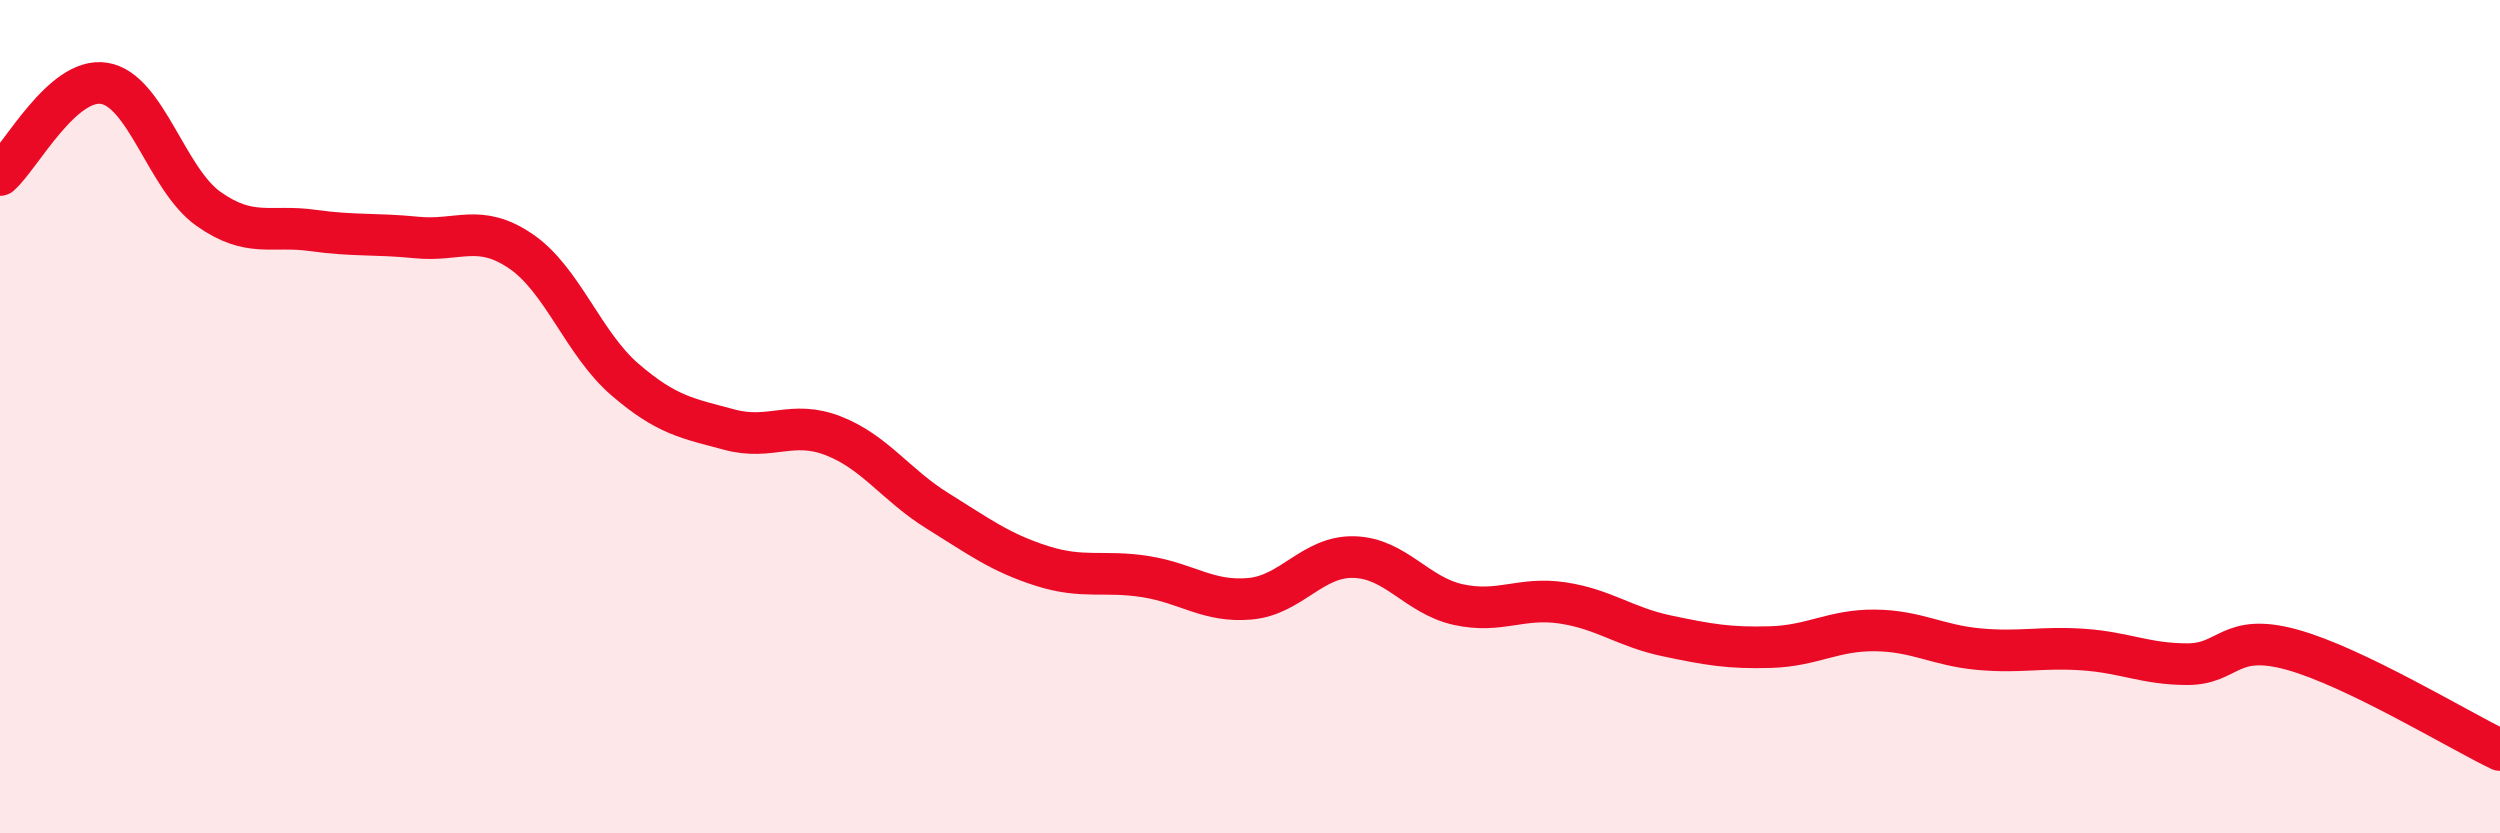
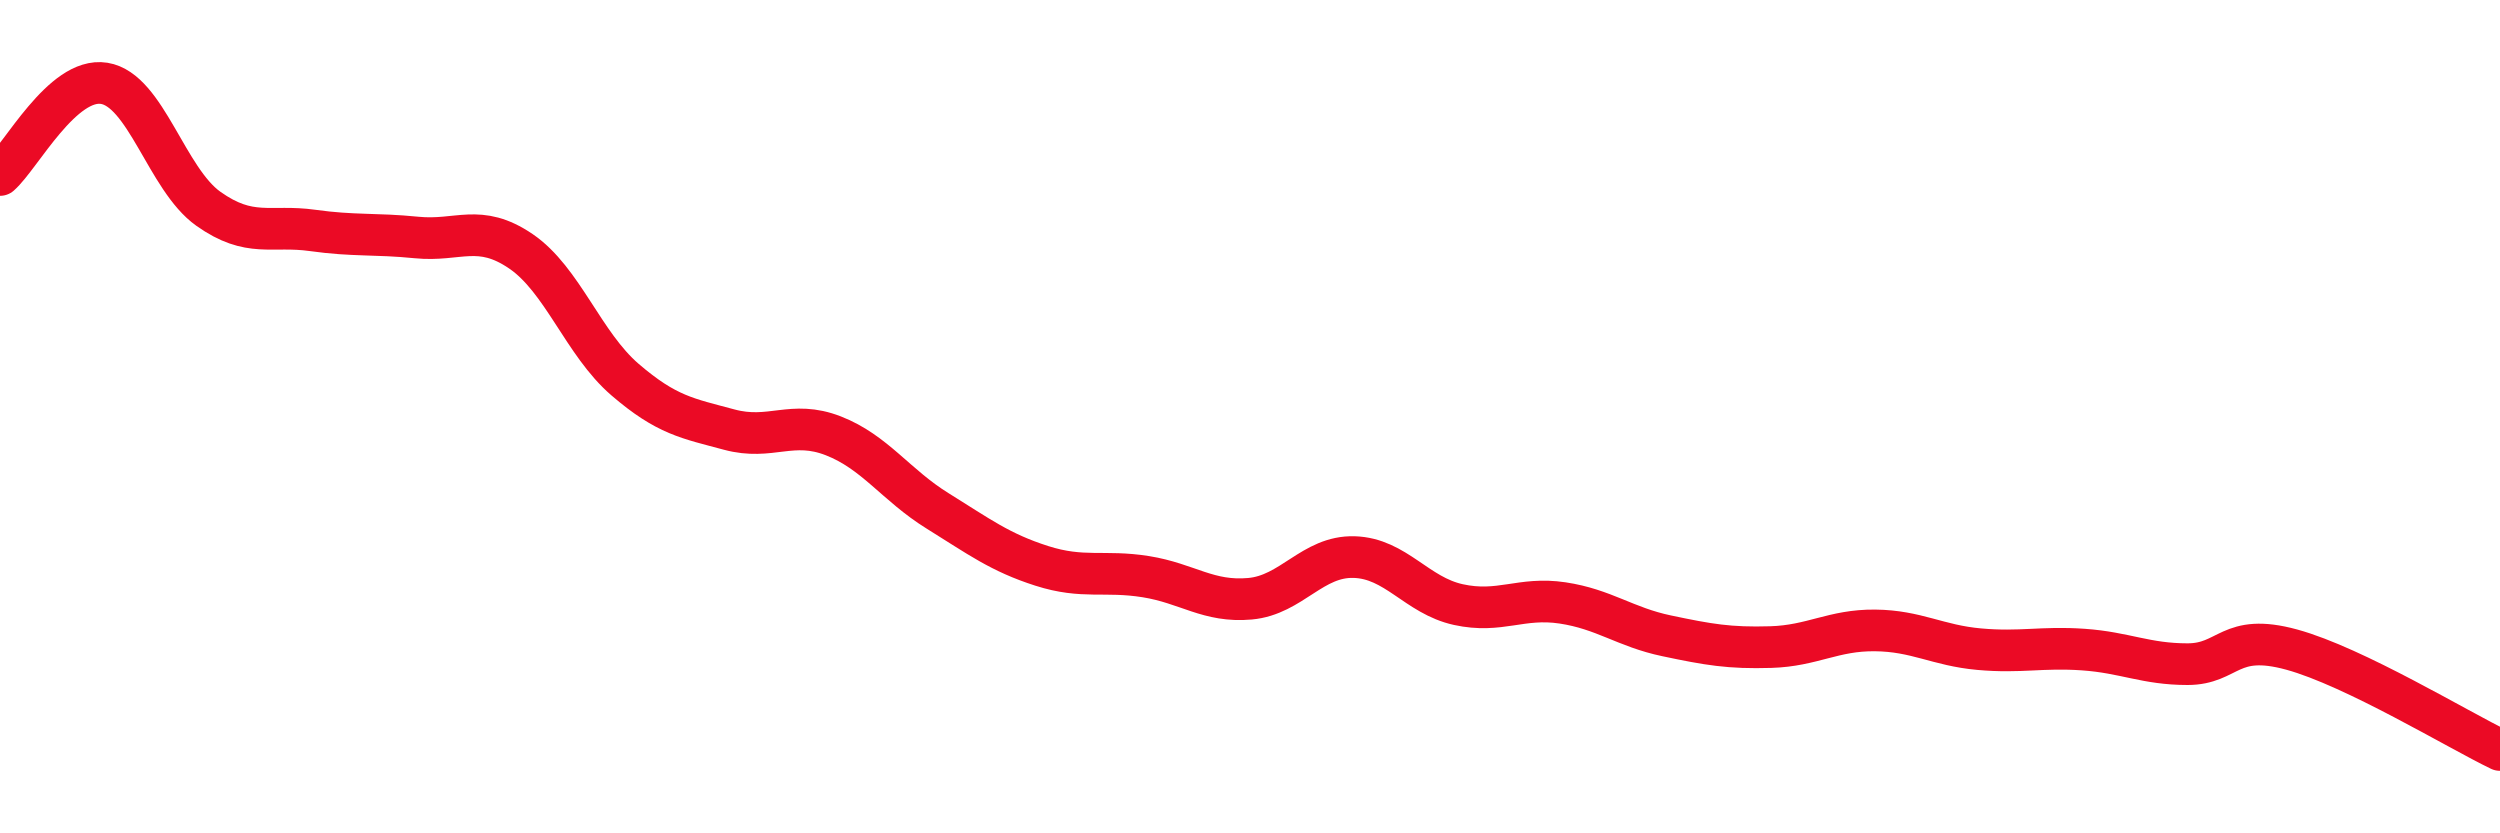
<svg xmlns="http://www.w3.org/2000/svg" width="60" height="20" viewBox="0 0 60 20">
-   <path d="M 0,4.2 C 0.5,3.76 1.5,1.84 2.5,2 C 3.5,2.16 4,4.3 5,5.01 C 6,5.72 6.5,5.39 7.5,5.53 C 8.5,5.67 9,5.6 10,5.7 C 11,5.8 11.5,5.35 12.5,6.03 C 13.5,6.71 14,8.25 15,9.11 C 16,9.97 16.5,10.04 17.5,10.31 C 18.5,10.58 19,10.07 20,10.46 C 21,10.85 21.5,11.64 22.5,12.26 C 23.5,12.88 24,13.26 25,13.58 C 26,13.9 26.5,13.68 27.5,13.84 C 28.5,14 29,14.46 30,14.37 C 31,14.28 31.5,13.34 32.5,13.37 C 33.5,13.4 34,14.29 35,14.51 C 36,14.73 36.5,14.32 37.5,14.47 C 38.5,14.62 39,15.05 40,15.26 C 41,15.47 41.5,15.56 42.5,15.53 C 43.5,15.5 44,15.12 45,15.13 C 46,15.14 46.5,15.49 47.5,15.58 C 48.5,15.67 49,15.52 50,15.59 C 51,15.66 51.5,15.94 52.5,15.94 C 53.5,15.94 53.5,15.18 55,15.59 C 56.5,16 59,17.52 60,18L60 20L0 20Z" fill="#EB0A25" opacity="0.1" stroke-linecap="round" stroke-linejoin="round" />
  <path d="M 0,4.2 C 0.5,3.76 1.5,1.84 2.5,2 C 3.5,2.16 4,4.3 5,5.01 C 6,5.72 6.5,5.39 7.5,5.53 C 8.5,5.67 9,5.6 10,5.7 C 11,5.8 11.5,5.35 12.5,6.03 C 13.5,6.71 14,8.25 15,9.11 C 16,9.97 16.5,10.04 17.5,10.31 C 18.5,10.58 19,10.07 20,10.46 C 21,10.85 21.5,11.64 22.5,12.26 C 23.5,12.88 24,13.26 25,13.58 C 26,13.9 26.5,13.68 27.5,13.84 C 28.5,14 29,14.46 30,14.37 C 31,14.28 31.5,13.34 32.5,13.37 C 33.5,13.4 34,14.29 35,14.51 C 36,14.73 36.5,14.32 37.5,14.47 C 38.5,14.62 39,15.05 40,15.26 C 41,15.47 41.5,15.56 42.5,15.53 C 43.5,15.5 44,15.12 45,15.13 C 46,15.14 46.5,15.49 47.5,15.58 C 48.5,15.67 49,15.52 50,15.59 C 51,15.66 51.5,15.94 52.5,15.94 C 53.5,15.94 53.5,15.18 55,15.59 C 56.5,16 59,17.52 60,18" stroke="#EB0A25" stroke-width="1" fill="none" stroke-linecap="round" stroke-linejoin="round" />
</svg>